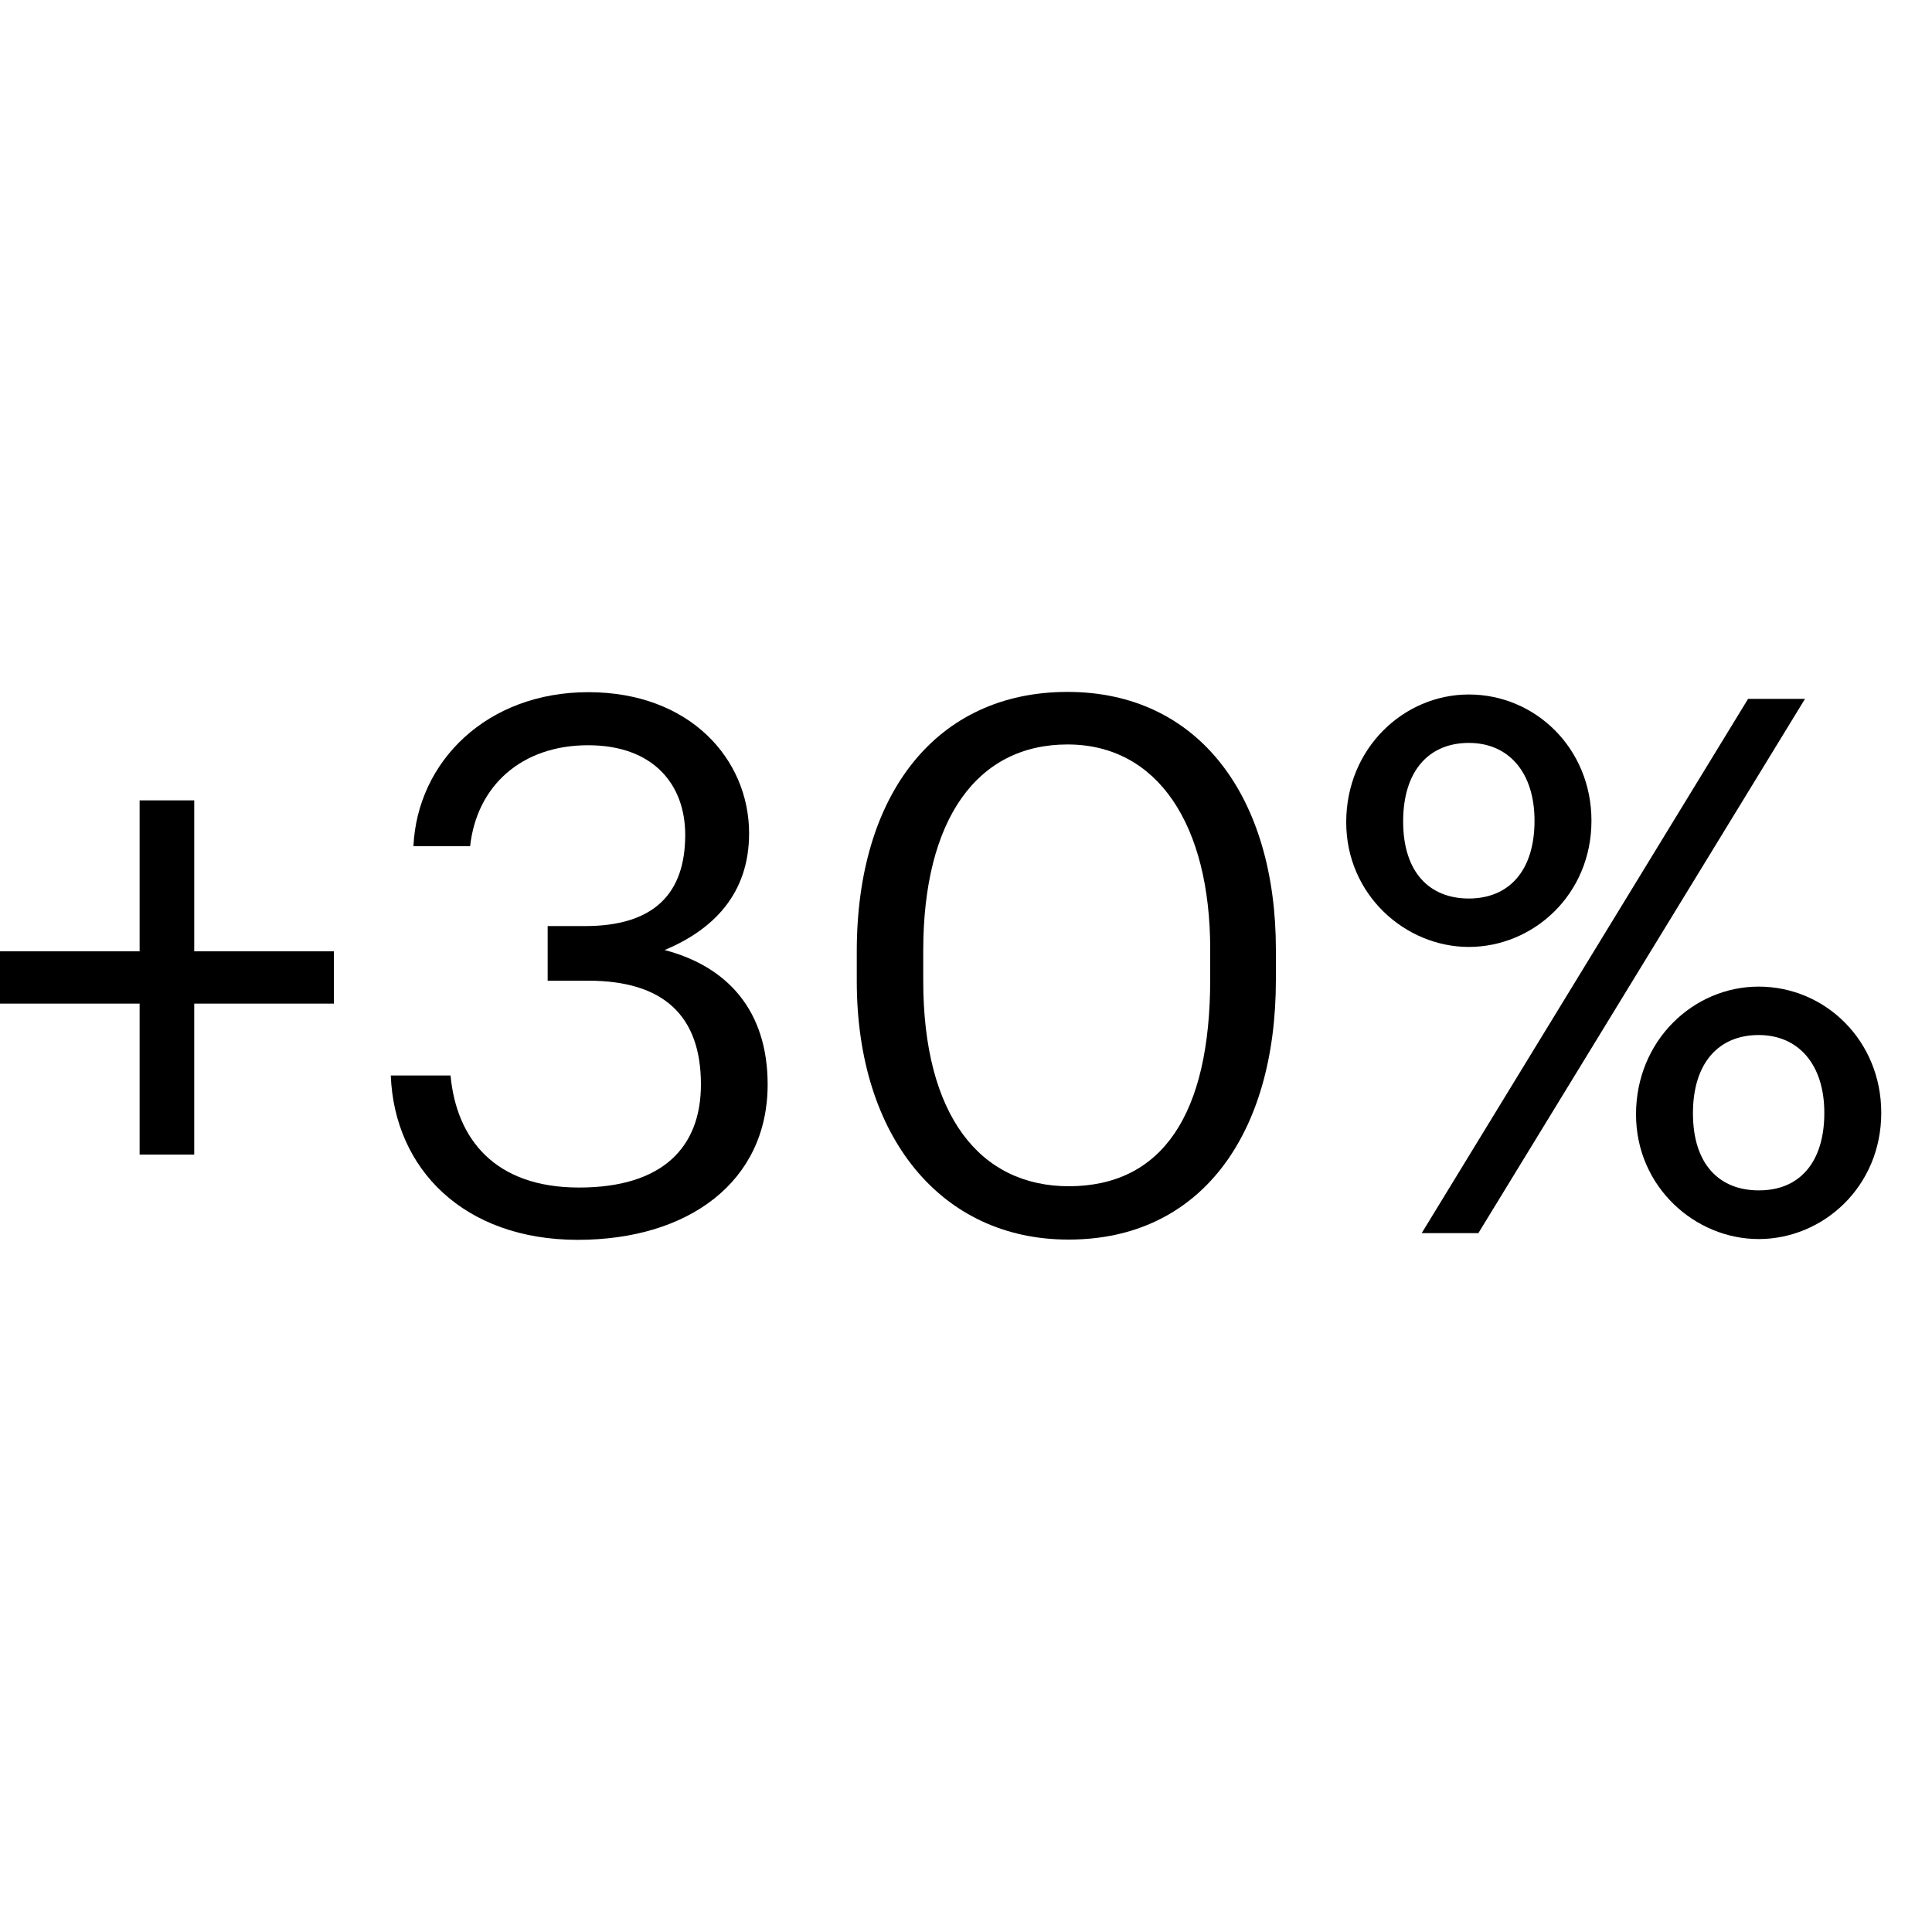
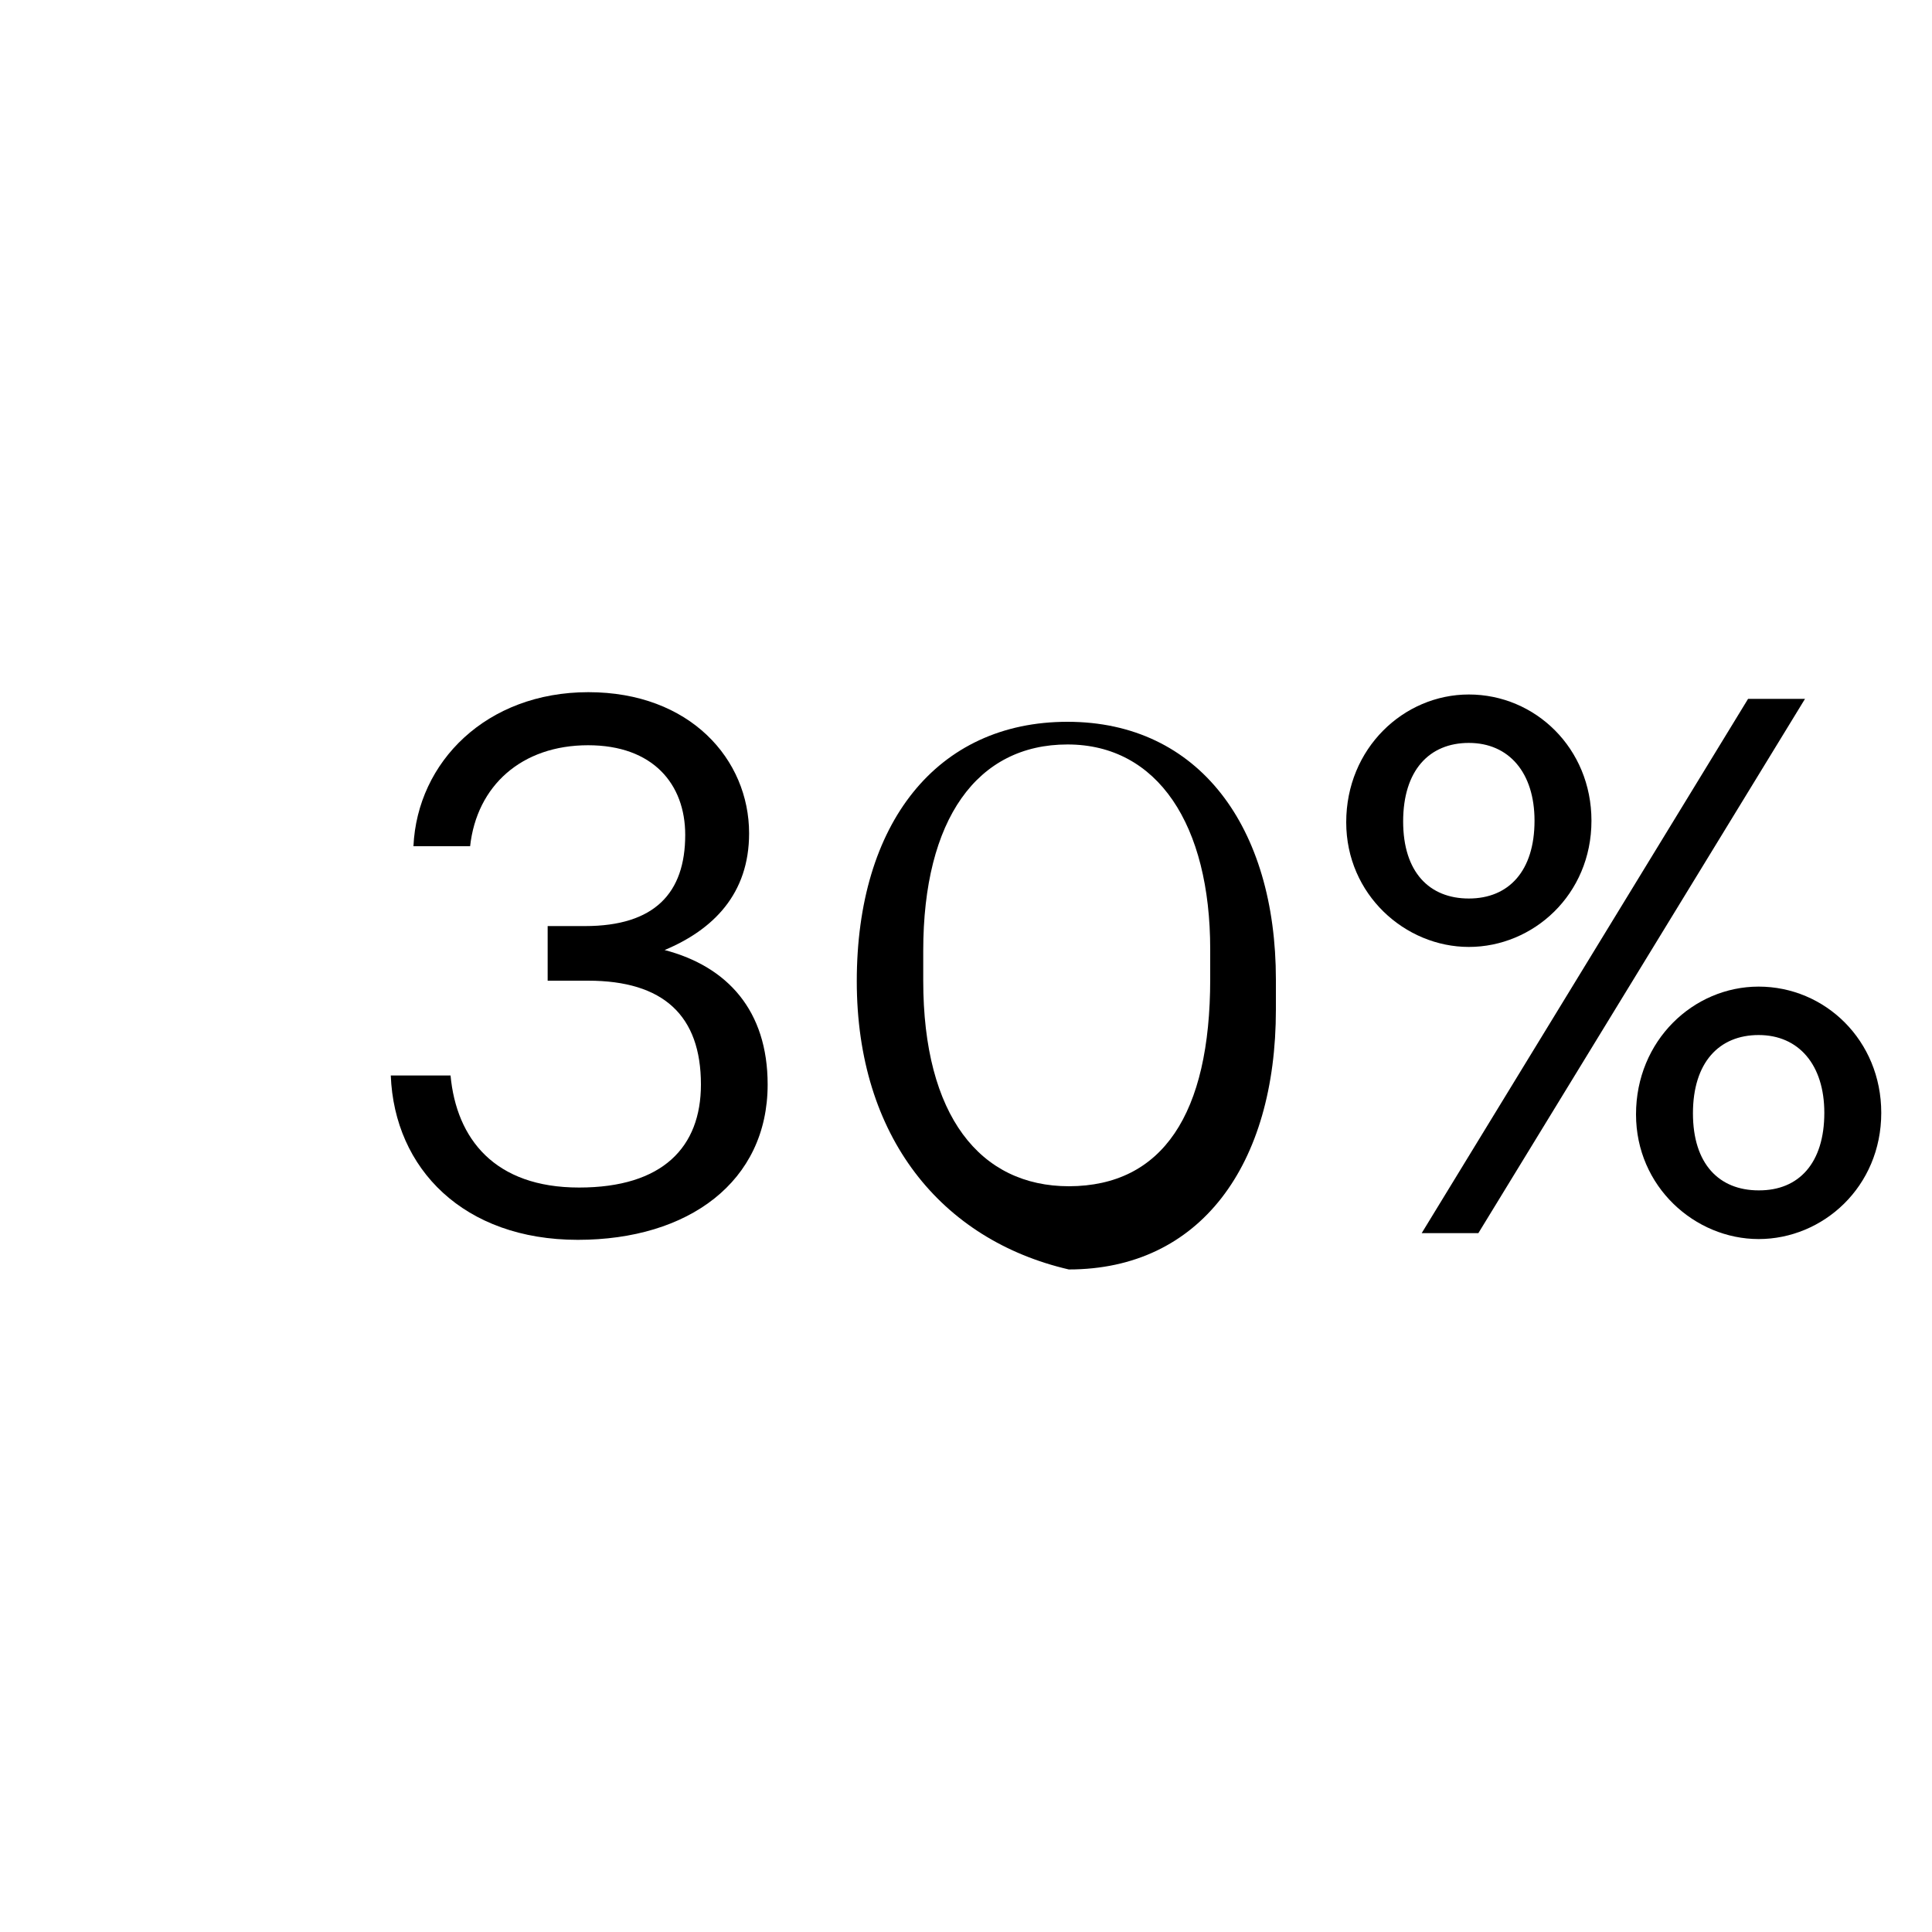
<svg xmlns="http://www.w3.org/2000/svg" version="1.1" id="Layer_1" x="0px" y="0px" width="75px" height="75px" viewBox="0 0 75 75" enable-background="new 0 0 75 75" xml:space="preserve">
  <g>
-     <path d="M5.42,38.96H0v-2.03h5.42v-5.86h2.12v5.86h5.42v2.03H7.54v5.86H5.42V38.96z" />
    <path d="M15.17,41.75h2.32c0.23,2.46,1.71,4.35,4.99,4.35c3.25,0,4.73-1.57,4.73-4c0-2.67-1.45-4.03-4.38-4.03h-1.57v-2.12h1.45   c2.7,0,3.89-1.28,3.89-3.54c0-1.97-1.25-3.48-3.77-3.48c-2.58,0-4.32,1.57-4.58,3.92h-2.2c0.15-3.28,2.84-5.98,6.79-5.98   s6.24,2.61,6.24,5.48c0,2.35-1.39,3.74-3.28,4.53c2.44,0.64,4,2.35,4,5.22c0,3.77-3.07,6.03-7.37,6.03   C18.01,48.13,15.31,45.38,15.17,41.75z" />
-     <path d="M33.26,38.09v-1.16c0-6.12,3.1-10.07,8.18-10.07c5.11,0,8.09,4.09,8.09,10.01v1.16c0,6.03-2.93,10.09-8.04,10.09   C36.54,48.13,33.26,44.13,33.26,38.09z M46.98,38.01v-1.16c0-4.82-2.03-7.95-5.54-7.95s-5.6,2.9-5.6,8.01v1.16   c0,5.25,2.21,7.98,5.66,7.98C45.12,46.04,46.98,43.26,46.98,38.01z" />
+     <path d="M33.26,38.09c0-6.12,3.1-10.07,8.18-10.07c5.11,0,8.09,4.09,8.09,10.01v1.16c0,6.03-2.93,10.09-8.04,10.09   C36.54,48.13,33.26,44.13,33.26,38.09z M46.98,38.01v-1.16c0-4.82-2.03-7.95-5.54-7.95s-5.6,2.9-5.6,8.01v1.16   c0,5.25,2.21,7.98,5.66,7.98C45.12,46.04,46.98,43.26,46.98,38.01z" />
    <path d="M52.26,31.92c0-2.87,2.23-4.96,4.76-4.96c2.58,0,4.76,2.09,4.76,4.9c0,2.87-2.26,4.9-4.76,4.9   C54.55,36.76,52.26,34.73,52.26,31.92z M59.57,31.86c0-1.86-0.99-3.02-2.55-3.02c-1.54,0-2.55,1.07-2.55,3.05   c0,1.97,1.02,2.99,2.55,2.99C58.58,34.88,59.57,33.8,59.57,31.86z M67.86,27.13h2.21L57.39,47.87h-2.2L67.86,27.13z M63.51,43.26   c0-2.87,2.23-4.96,4.76-4.96c2.58,0,4.76,2.09,4.76,4.9c0,2.87-2.26,4.9-4.76,4.9C65.8,48.1,63.51,46.07,63.51,43.26z M70.82,43.2   c0-1.86-0.99-3.02-2.55-3.02c-1.54,0-2.55,1.07-2.55,3.04c0,1.97,1.02,2.99,2.55,2.99C69.84,46.22,70.82,45.14,70.82,43.2z" />
  </g>
</svg>